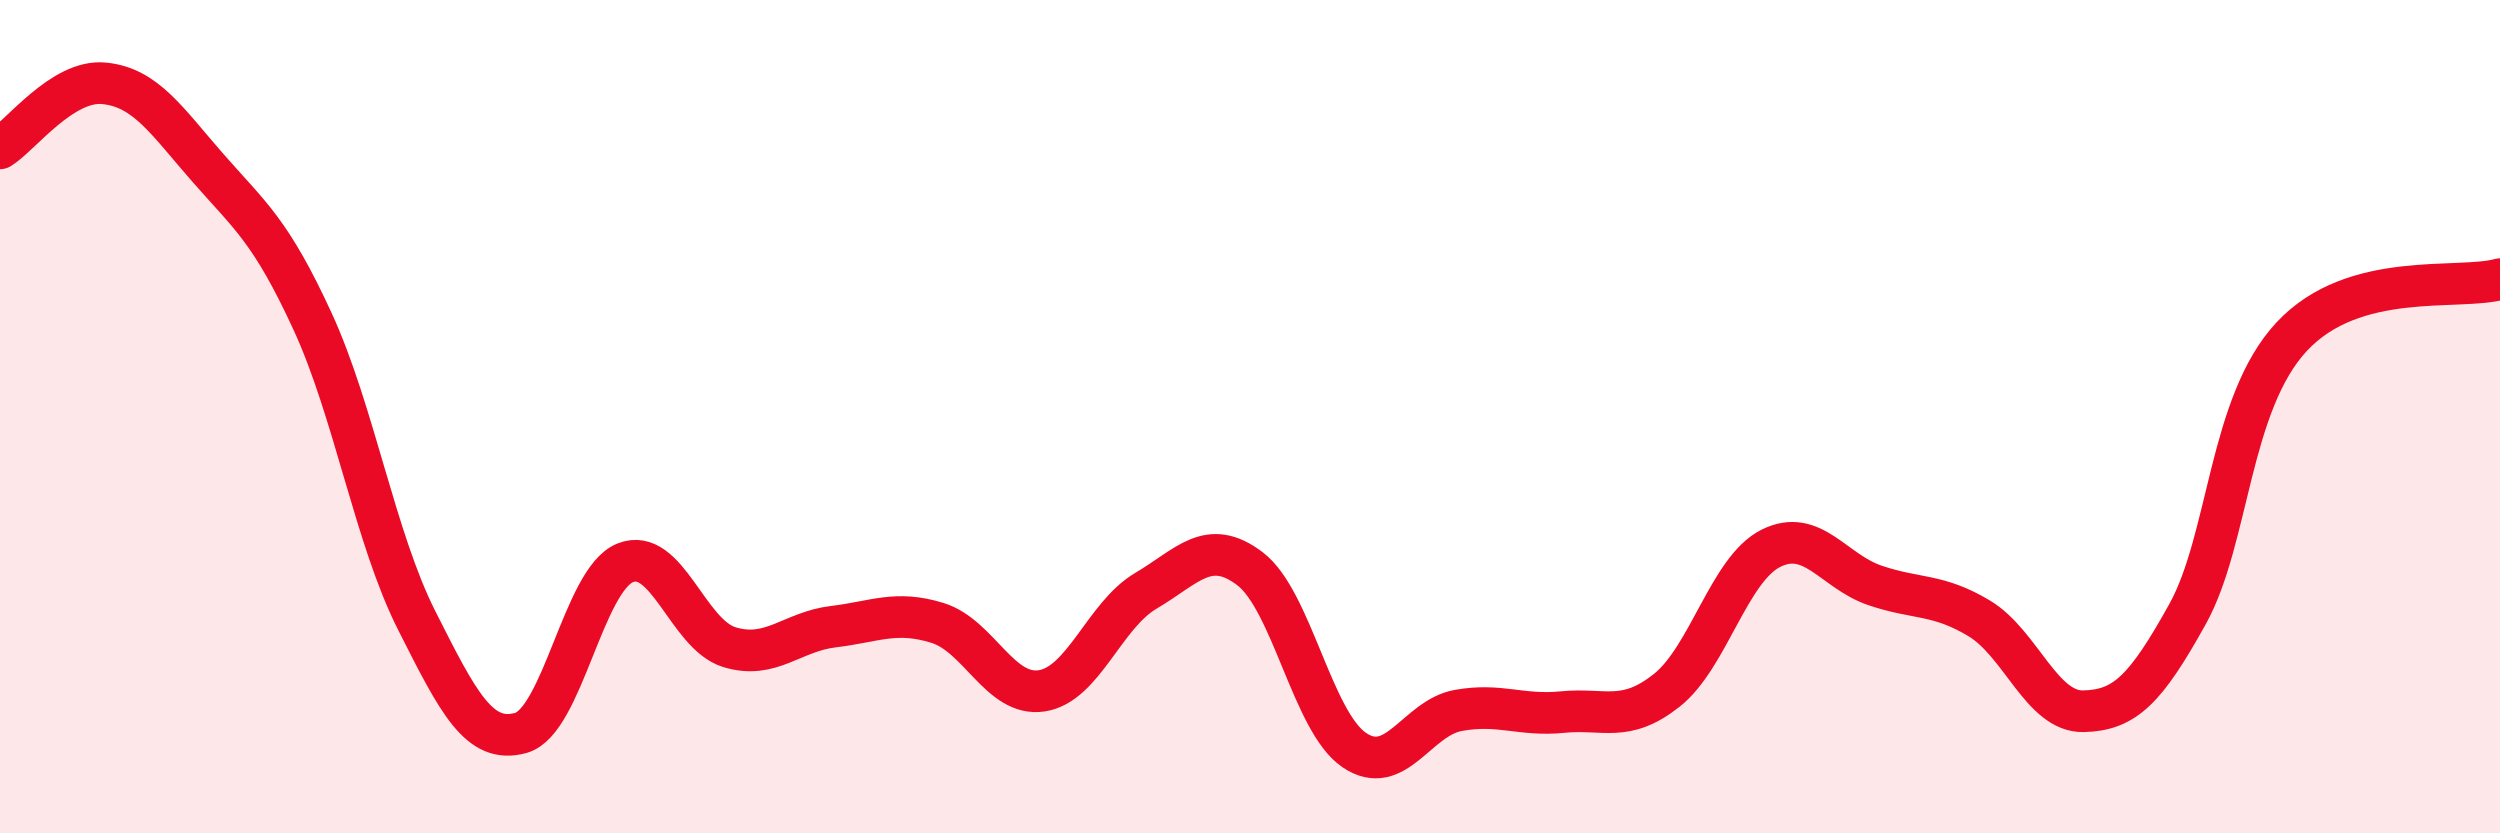
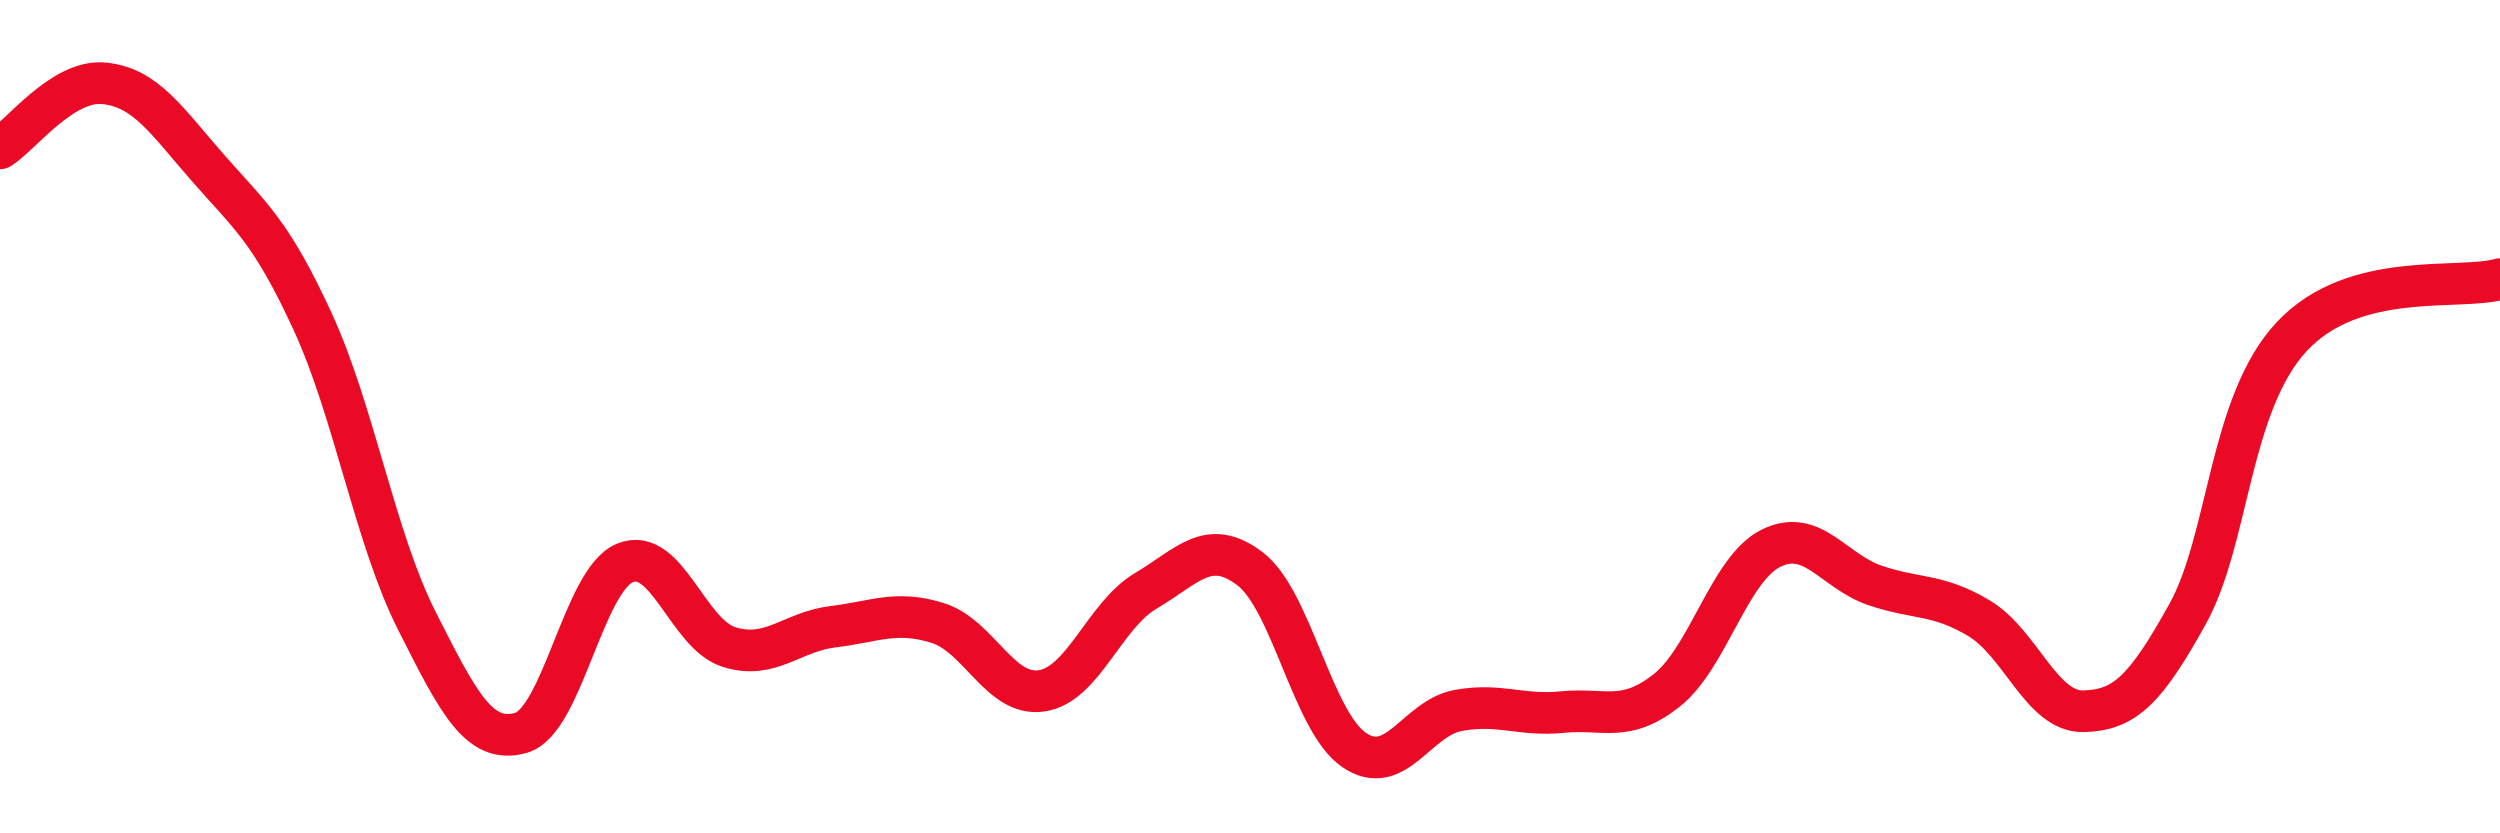
<svg xmlns="http://www.w3.org/2000/svg" width="60" height="20" viewBox="0 0 60 20">
-   <path d="M 0,3.56 C 0.5,3.25 1.5,1.9 2.5,2 C 3.5,2.1 4,2.9 5,4.04 C 6,5.18 6.5,5.54 7.5,7.71 C 8.5,9.88 9,12.91 10,14.89 C 11,16.87 11.5,17.87 12.5,17.59 C 13.5,17.31 14,13.92 15,13.51 C 16,13.1 16.5,15.22 17.5,15.53 C 18.5,15.84 19,15.16 20,15.04 C 21,14.92 21.5,14.64 22.5,14.95 C 23.5,15.26 24,16.73 25,16.58 C 26,16.43 26.5,14.77 27.5,14.18 C 28.5,13.59 29,12.89 30,13.65 C 31,14.41 31.5,17.32 32.5,18 C 33.5,18.68 34,17.23 35,17.05 C 36,16.87 36.5,17.19 37.5,17.09 C 38.5,16.99 39,17.36 40,16.57 C 41,15.78 41.5,13.66 42.5,13.16 C 43.5,12.66 44,13.71 45,14.05 C 46,14.39 46.5,14.24 47.5,14.84 C 48.5,15.44 49,17.09 50,17.07 C 51,17.05 51.5,16.54 52.5,14.74 C 53.5,12.94 53.5,9.69 55,8.08 C 56.5,6.47 59,6.98 60,6.7L60 20L0 20Z" fill="#EB0A25" opacity="0.1" stroke-linecap="round" stroke-linejoin="round" />
  <path d="M 0,3.56 C 0.5,3.25 1.5,1.9 2.5,2 C 3.5,2.1 4,2.9 5,4.04 C 6,5.18 6.5,5.54 7.5,7.71 C 8.5,9.88 9,12.91 10,14.89 C 11,16.87 11.5,17.87 12.5,17.59 C 13.5,17.31 14,13.92 15,13.51 C 16,13.1 16.5,15.22 17.5,15.53 C 18.5,15.84 19,15.16 20,15.04 C 21,14.92 21.5,14.64 22.5,14.95 C 23.5,15.26 24,16.73 25,16.58 C 26,16.43 26.5,14.77 27.5,14.18 C 28.5,13.59 29,12.89 30,13.65 C 31,14.41 31.5,17.32 32.5,18 C 33.5,18.68 34,17.23 35,17.05 C 36,16.87 36.5,17.19 37.5,17.09 C 38.5,16.99 39,17.36 40,16.57 C 41,15.78 41.5,13.66 42.5,13.16 C 43.5,12.66 44,13.71 45,14.05 C 46,14.39 46.5,14.24 47.5,14.84 C 48.5,15.44 49,17.09 50,17.07 C 51,17.05 51.5,16.54 52.5,14.74 C 53.5,12.94 53.5,9.69 55,8.08 C 56.5,6.47 59,6.98 60,6.7" stroke="#EB0A25" stroke-width="1" fill="none" stroke-linecap="round" stroke-linejoin="round" />
</svg>